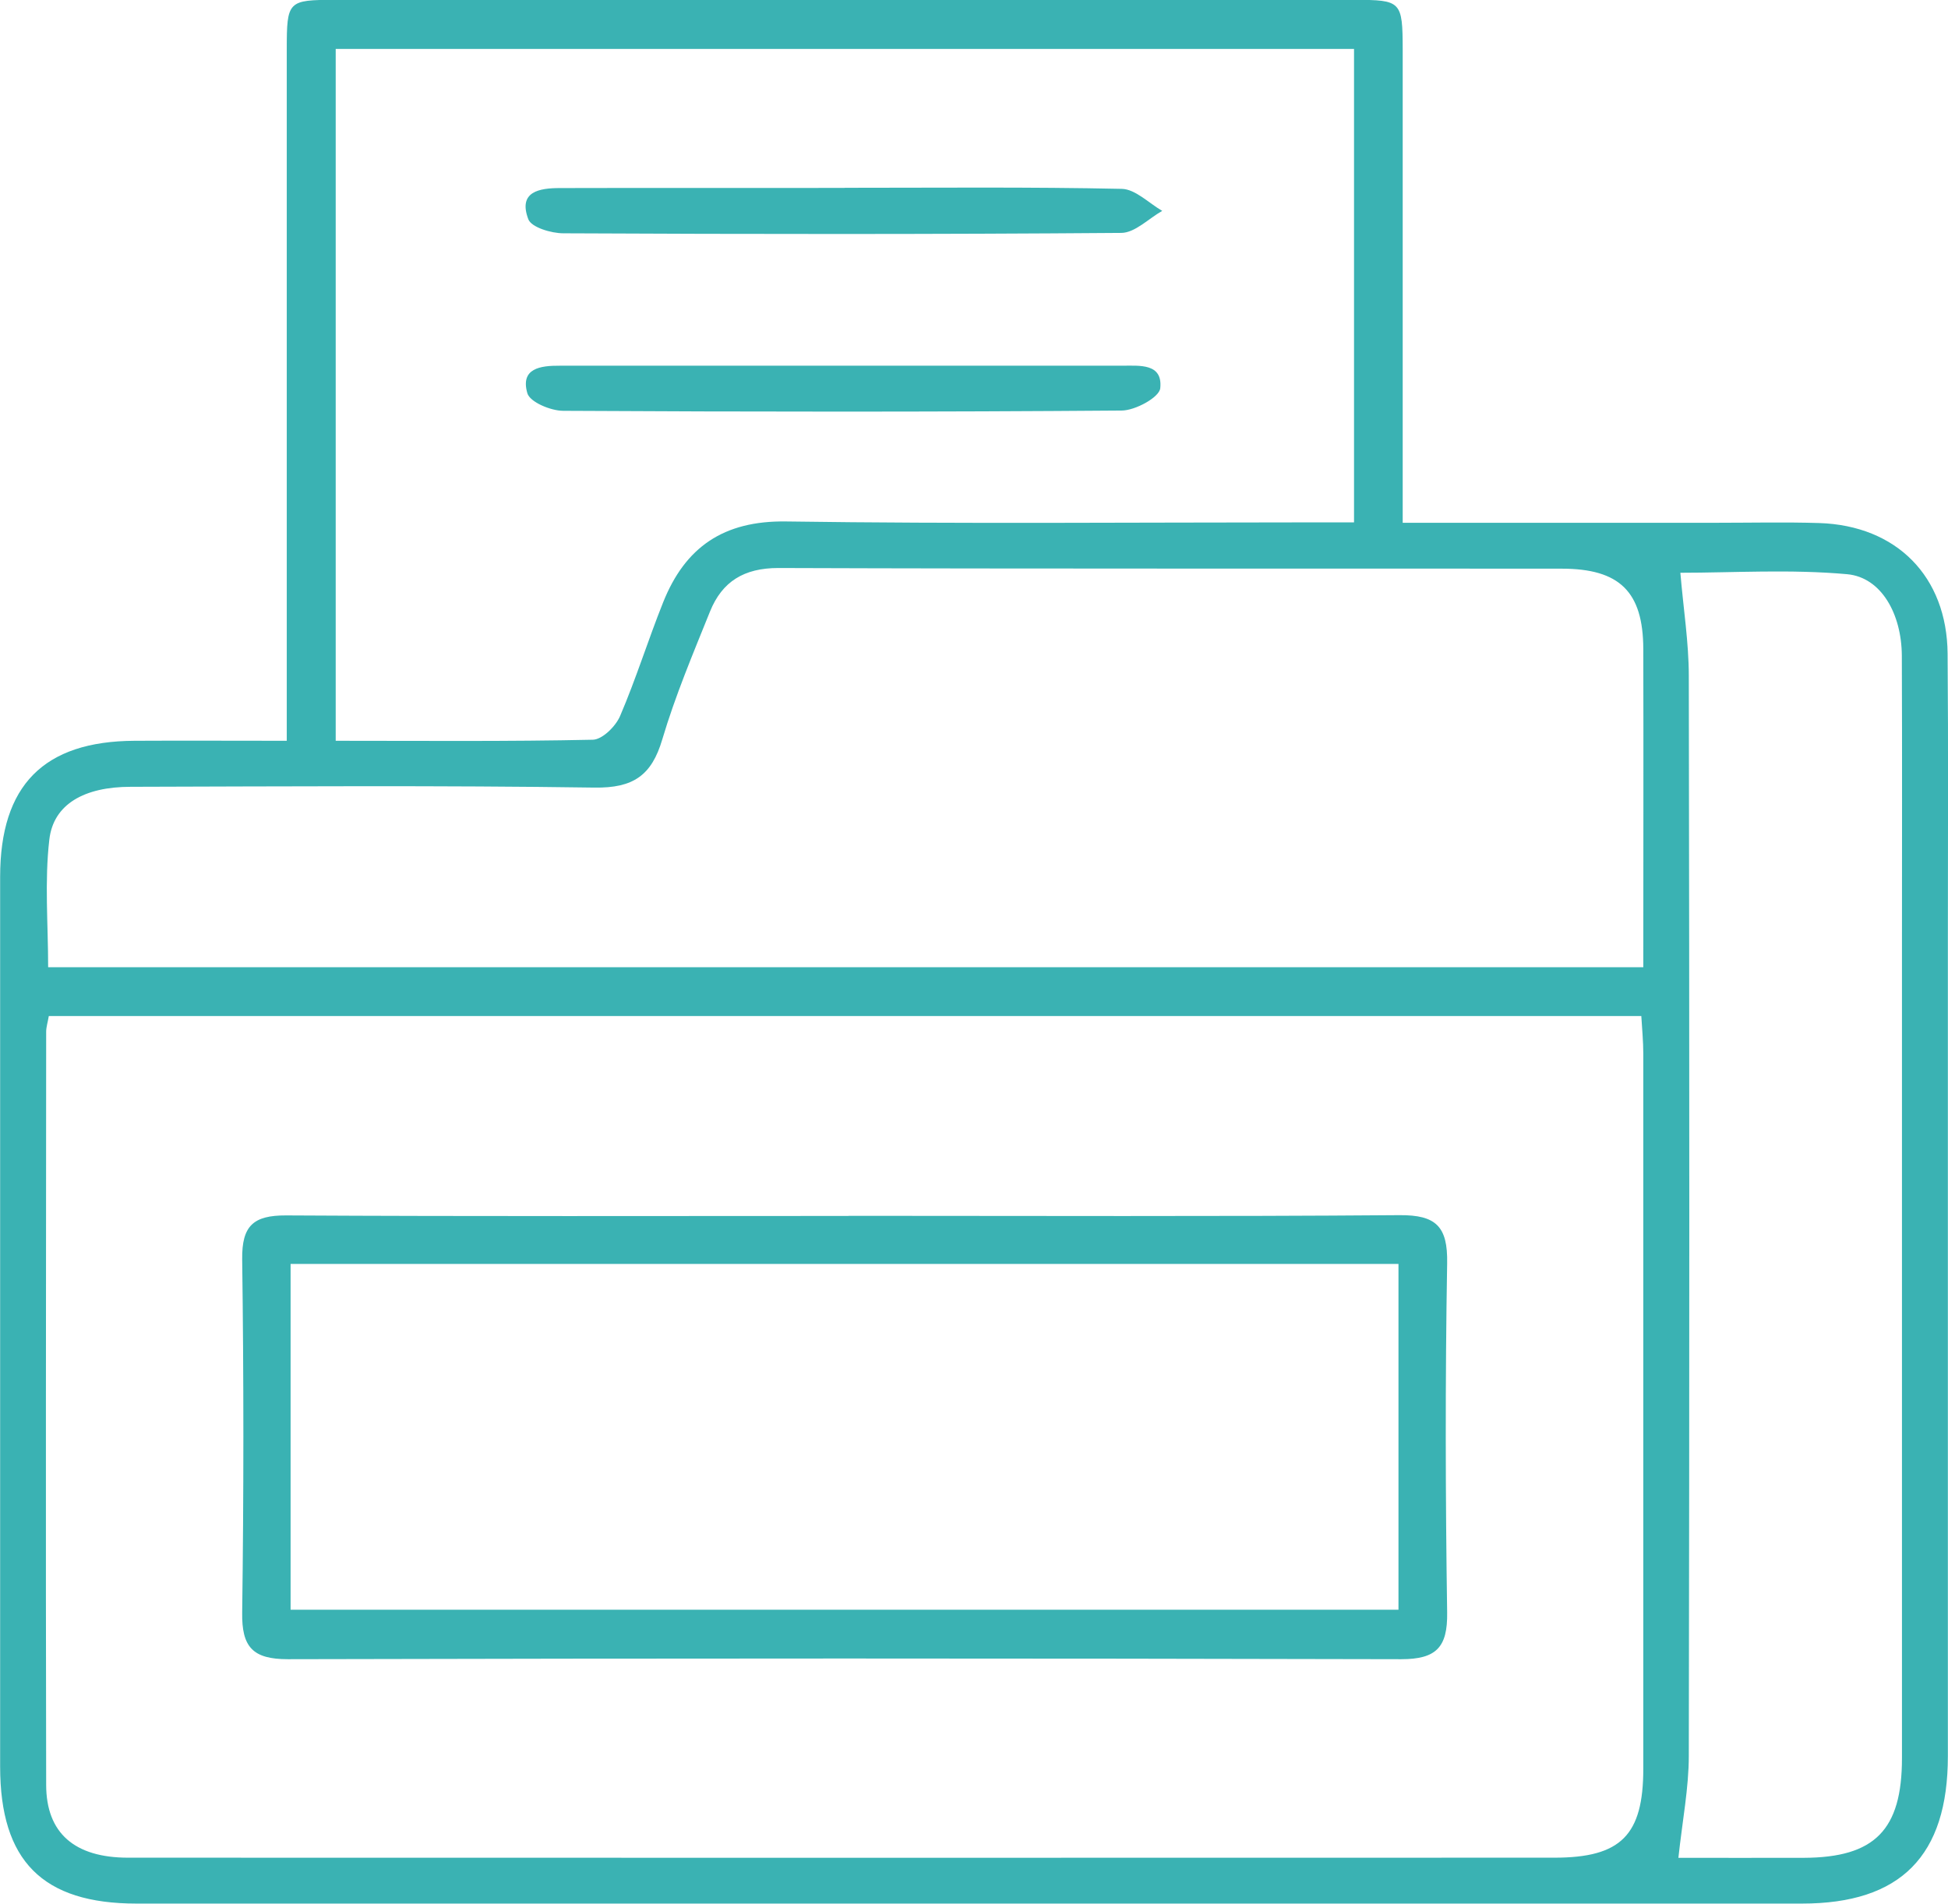
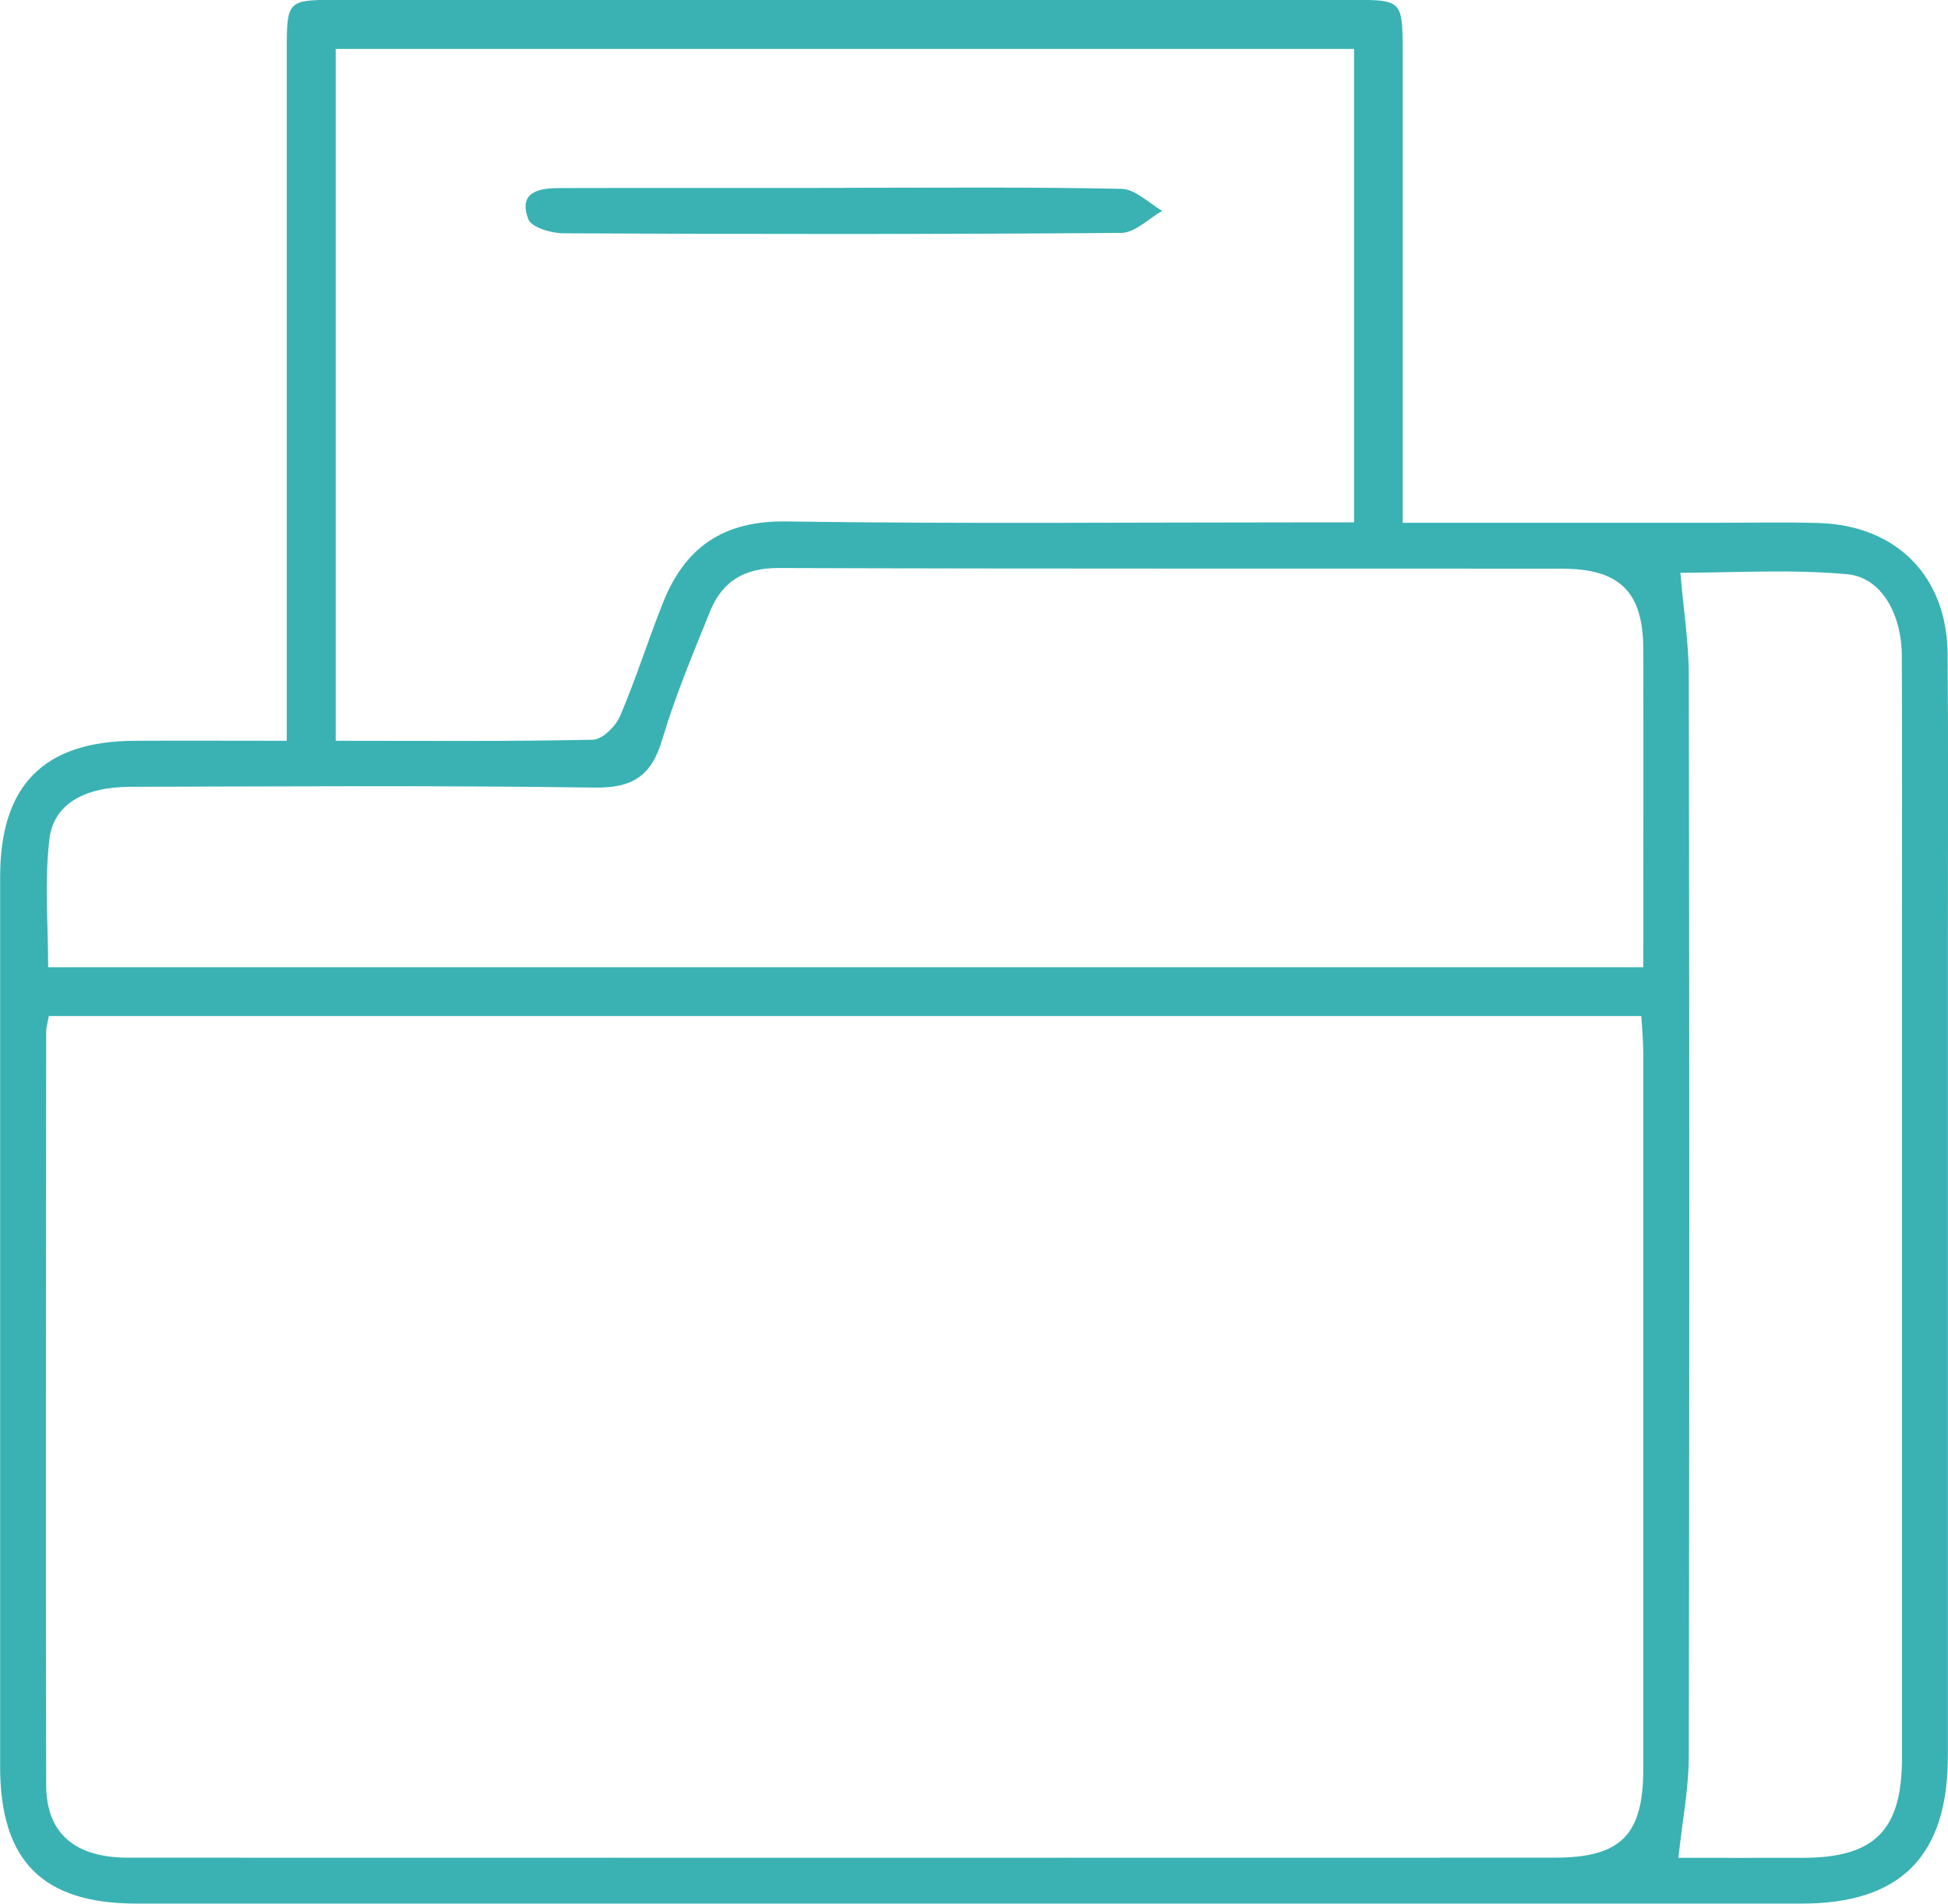
<svg xmlns="http://www.w3.org/2000/svg" id="_Слой_2" data-name="Слой_2" viewBox="0 0 147.68 144.36">
  <defs>
    <style> .cls-1 { fill: #3ab2b3; } </style>
  </defs>
  <g id="_Слой_1-2" data-name="Слой_1">
    <g>
      <path class="cls-1" d="M106.34,39.64c8.27,0,16.03,0,23.8,0,2.59,0,5.19-.06,7.78.02,5.86.19,9.68,4.05,9.73,9.9.06,7.21.02,14.41.02,21.62,0,20.66,0,41.32,0,61.98,0,7.56-3.57,11.18-11.06,11.18-42.09,0-84.17,0-126.26,0-7.13,0-10.34-3.24-10.34-10.39,0-22.49,0-44.97,0-67.46,0-6.95,3.31-10.29,10.2-10.32,3.73-.02,7.45,0,11.53,0,0-1.44,0-2.56,0-3.69,0-16.24,0-32.48,0-48.72,0-3.69.08-3.77,3.67-3.77,25.75,0,51.5,0,77.26,0,3.57,0,3.66.1,3.67,3.78,0,10.76,0,21.52,0,32.29,0,1.04,0,2.07,0,3.58ZM3.7,77.04c-.08.48-.2.84-.2,1.2-.01,19.03-.04,38.06,0,57.09,0,3.68,2.17,5.53,6.21,5.53,36.04.01,72.09.01,108.13,0,5.06,0,6.74-1.72,6.74-6.75,0-18.07,0-36.14,0-54.21,0-.93-.09-1.85-.15-2.86H3.7ZM102.65,39.61V3.71H25.45v52.46c6.65,0,13.08.06,19.5-.08.72-.02,1.73-1.02,2.06-1.8,1.21-2.82,2.12-5.76,3.26-8.61,1.67-4.19,4.58-6.21,9.33-6.14,13.16.19,26.33.07,39.5.07,1.13,0,2.27,0,3.56,0ZM124.58,73.34c0-8.24.02-16.19,0-24.15-.02-4.31-1.78-6.07-6.19-6.07-19.8-.02-39.6.02-59.39-.05-2.59,0-4.25,1.02-5.17,3.29-1.29,3.2-2.64,6.4-3.62,9.7-.81,2.75-2.21,3.7-5.13,3.66-11.72-.17-23.45-.09-35.17-.06-3.51,0-5.86,1.31-6.17,4-.37,3.17-.09,6.42-.09,9.68h120.93ZM127.24,140.87c3,0,6.25.01,9.51,0,5.38-.02,7.44-2.11,7.44-7.56,0-20.47,0-40.93,0-61.4,0-7.4.02-14.8-.01-22.2-.02-3.15-1.55-5.93-4.14-6.17-4.3-.39-8.67-.11-12.65-.11.23,2.74.64,5.28.64,7.83.05,27.29.05,54.58,0,81.87,0,2.44-.48,4.88-.79,7.74Z" />
-       <path class="cls-1" d="M64.33,92.19c13.92,0,27.85.06,41.77-.05,2.77-.02,3.66.86,3.61,3.64-.15,8.83-.13,17.67,0,26.5.04,2.63-.83,3.53-3.48,3.53-28.13-.07-56.27-.07-84.41,0-2.67,0-3.5-.93-3.46-3.54.12-8.93.12-17.86,0-26.79-.03-2.54.85-3.33,3.33-3.32,14.21.08,28.42.04,42.63.04ZM22.03,122.06h83.99v-26.22H22.03v26.22Z" />
-       <path class="cls-1" d="M64.04,27.73c7.01,0,14.02,0,21.02,0,1.33,0,3.1-.2,2.9,1.71-.07.69-1.9,1.69-2.93,1.69-14.11.11-28.22.1-42.33.02-.95,0-2.52-.66-2.72-1.33-.55-1.9,1-2.1,2.46-2.09,7.2,0,14.4,0,21.6,0Z" />
+       <path class="cls-1" d="M64.04,27.73Z" />
      <path class="cls-1" d="M64.04,14.24c7,0,14.01-.07,21,.08,1.03.02,2.05,1.08,3.07,1.67-1.03.58-2.06,1.66-3.1,1.67-14.1.11-28.2.1-42.3.03-.92,0-2.43-.45-2.66-1.07-.79-2.1.85-2.36,2.4-2.36,7.19-.02,14.39,0,21.58-.01Z" />
    </g>
  </g>
</svg>